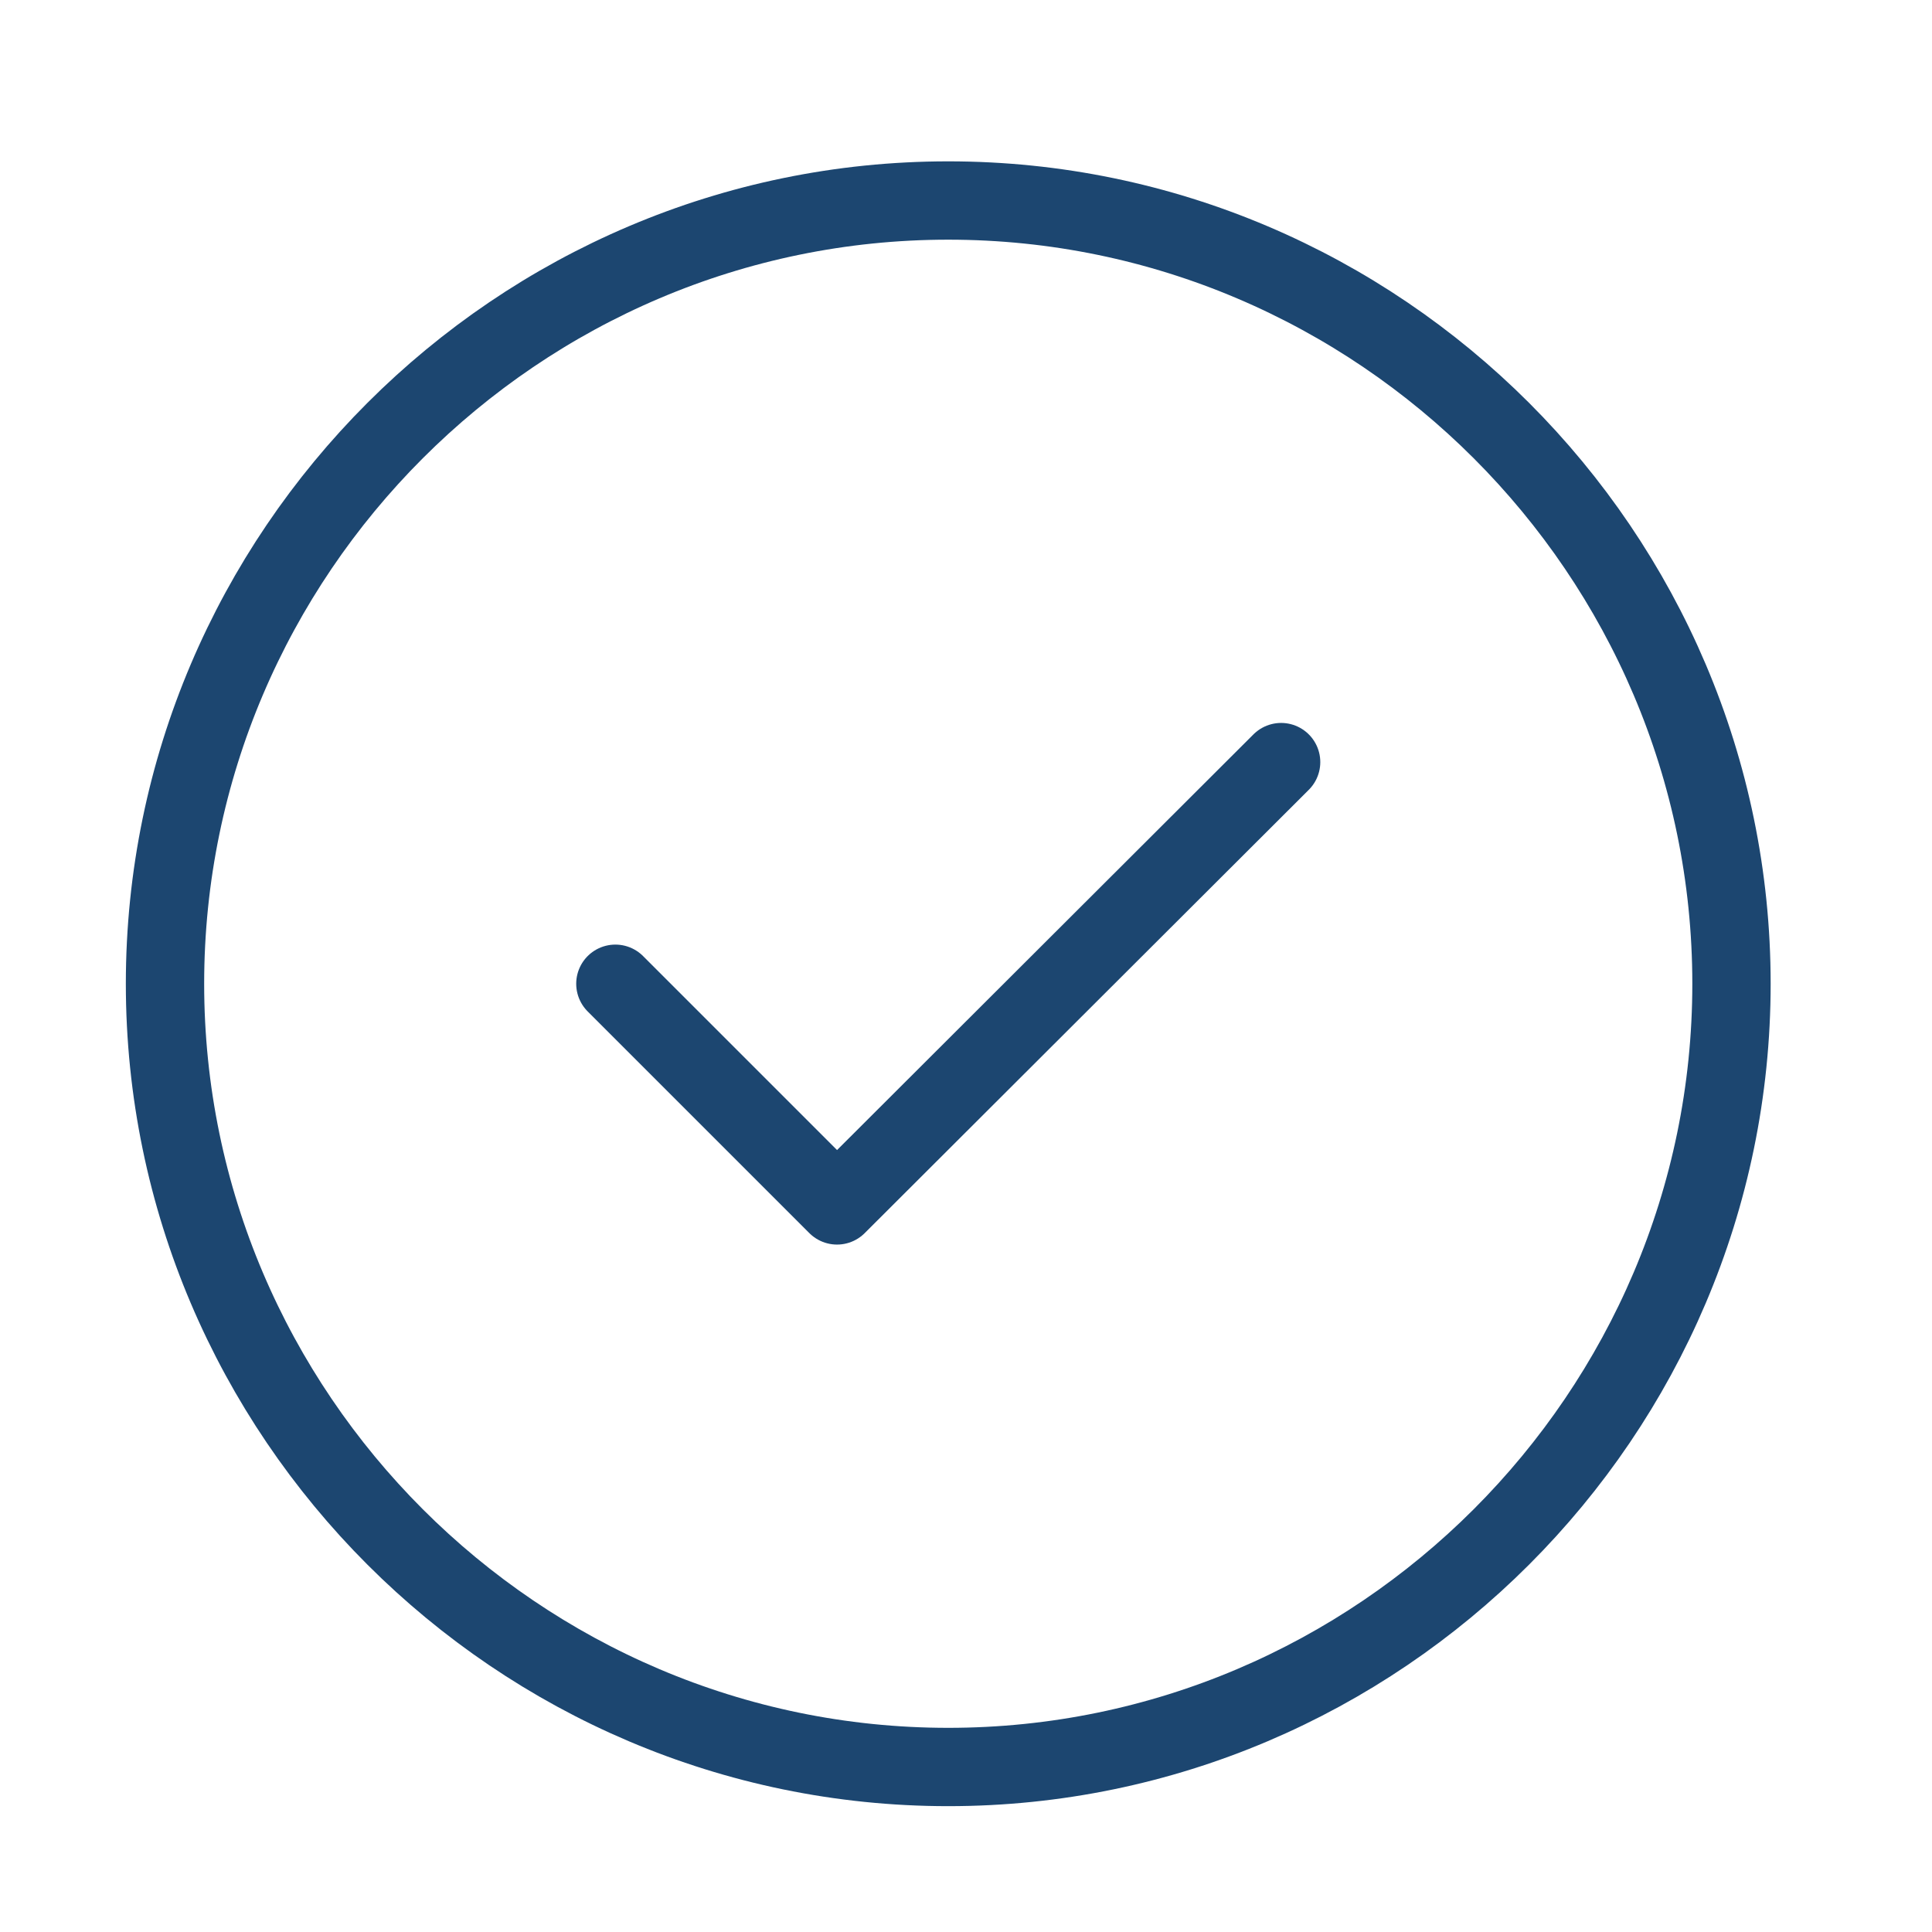
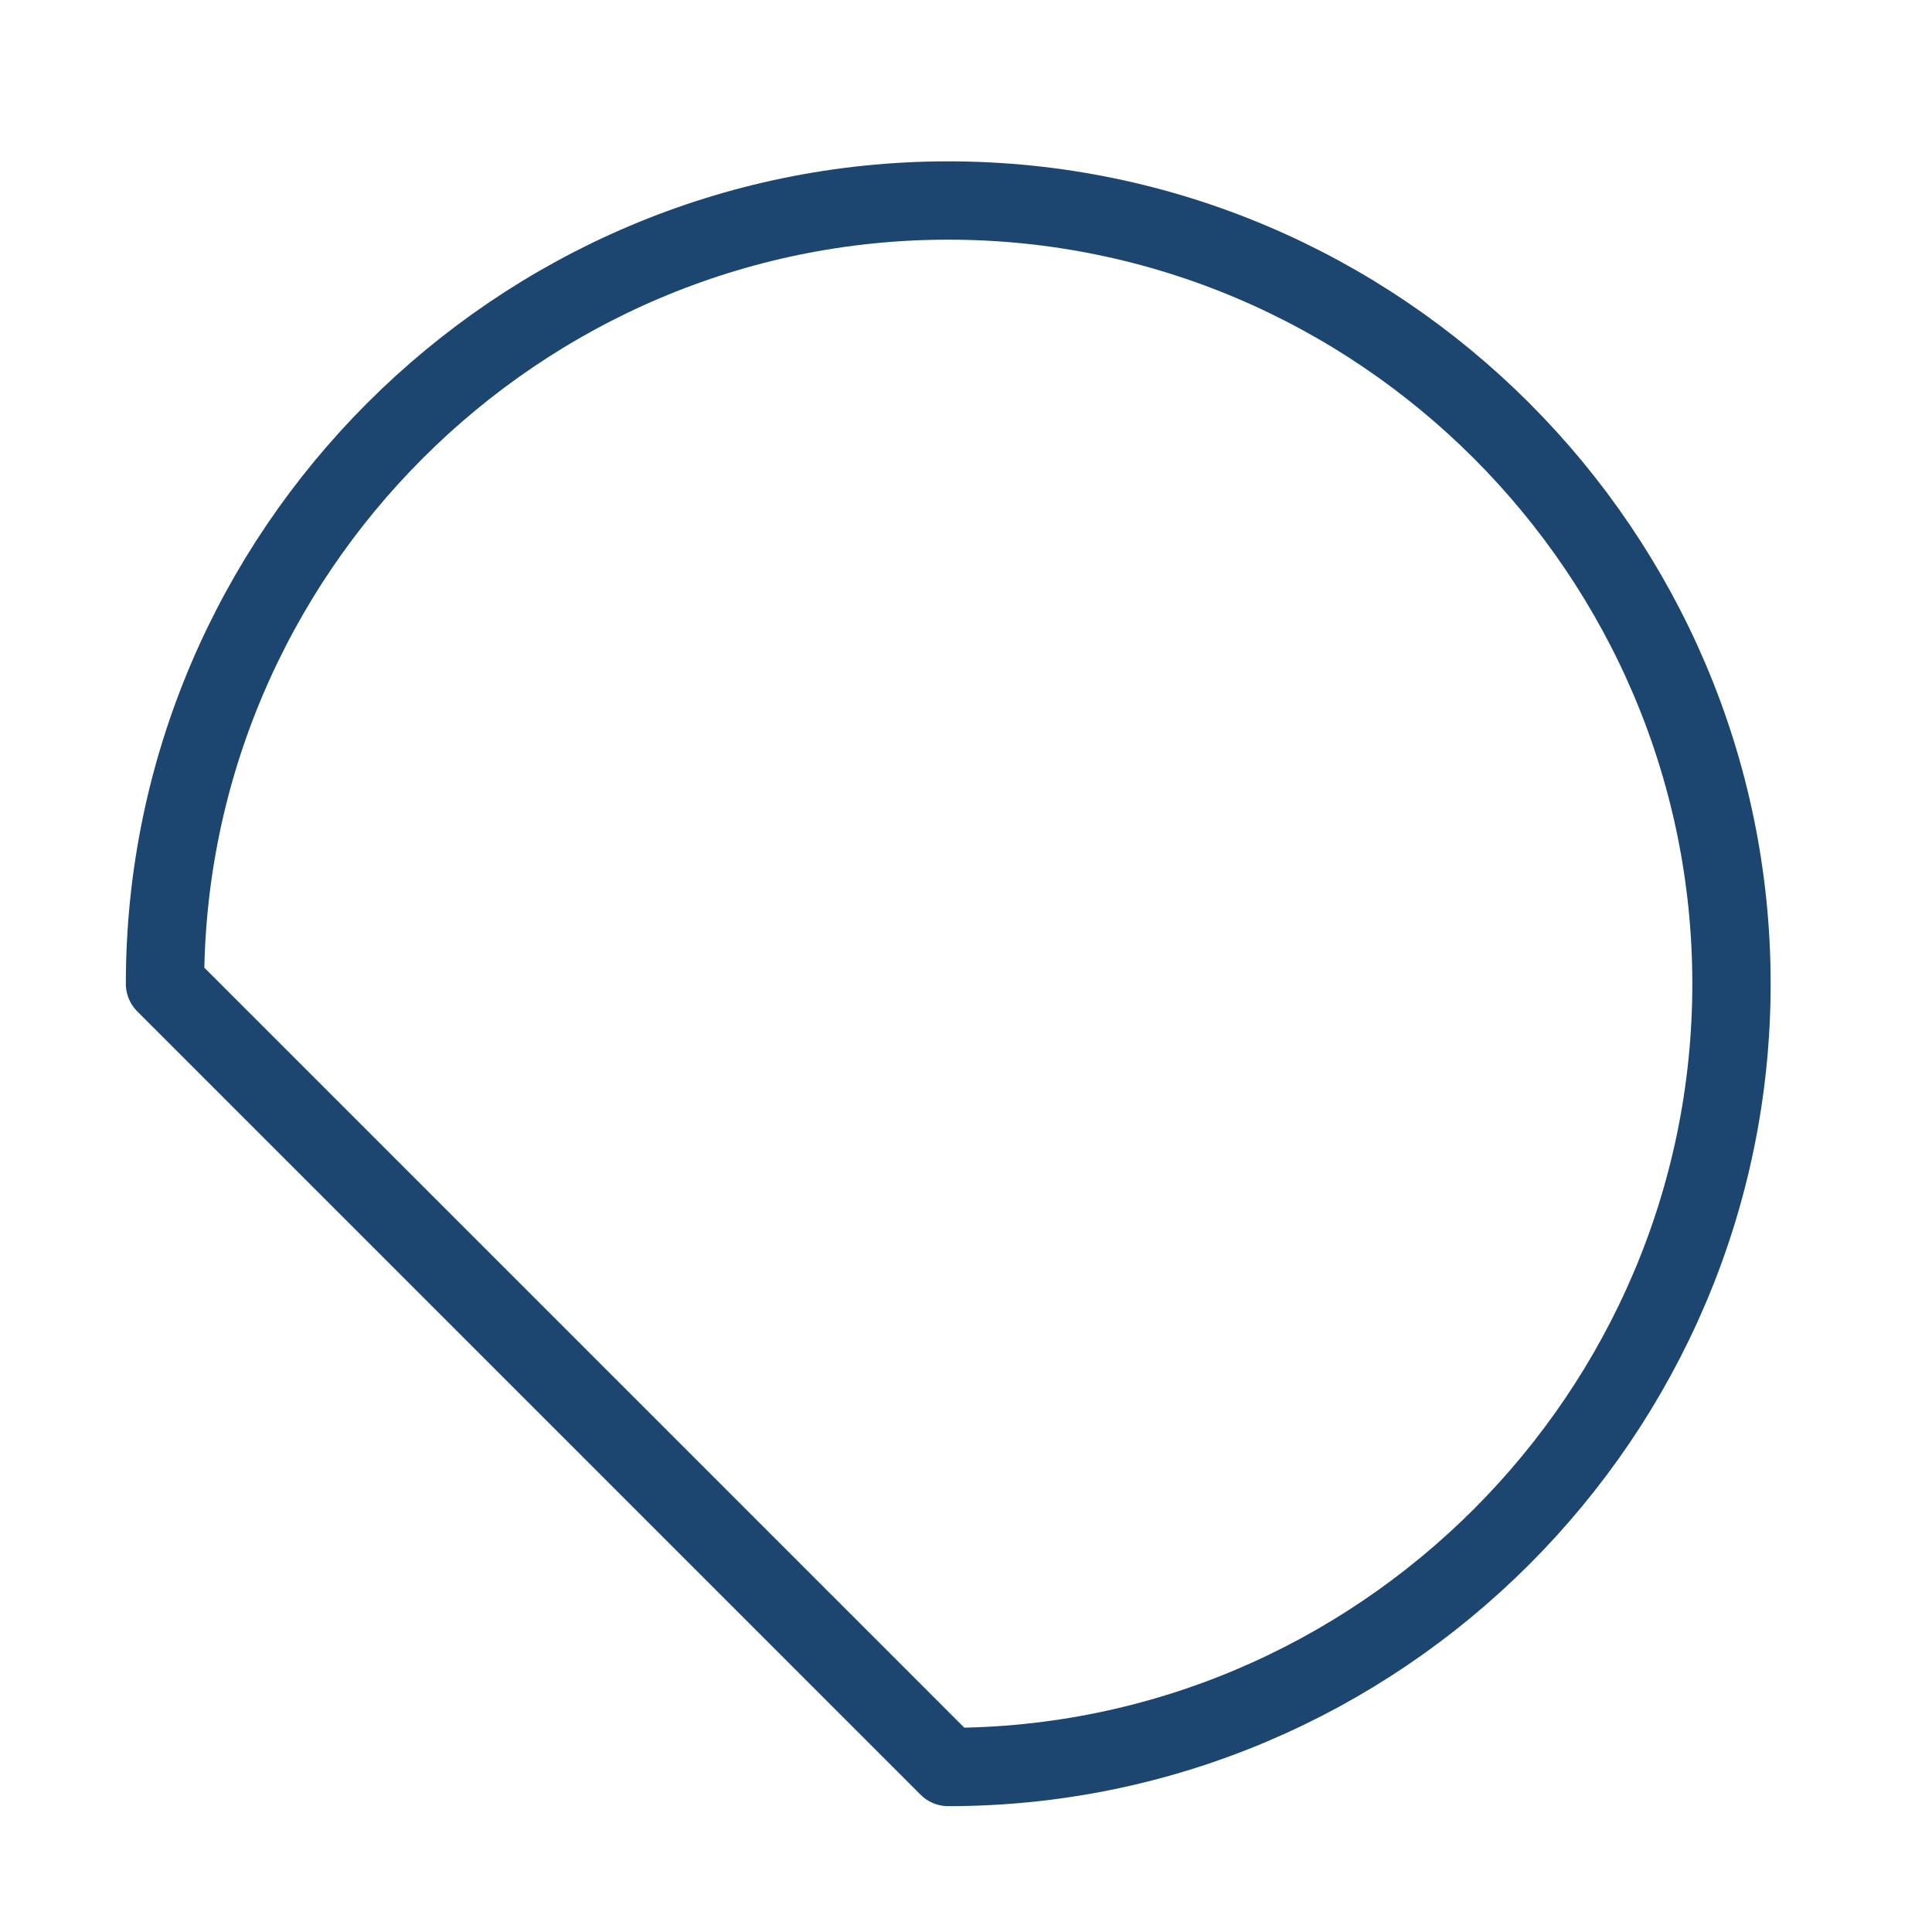
<svg xmlns="http://www.w3.org/2000/svg" width="37" height="37" viewBox="0 0 37 37" fill="none">
  <g id="vuesax/linear/tick-circle">
    <g id="tick-circle">
-       <path id="Vector" d="M18.16 33.84C26.41 33.84 33.16 27.09 33.16 18.84C33.16 10.59 26.41 3.84 18.16 3.84C9.91 3.84 3.16 10.59 3.16 18.84C3.16 27.09 9.91 33.84 18.16 33.84Z" stroke="#1C4670" stroke-width="1.5" stroke-linecap="round" stroke-linejoin="round" />
-       <path id="Vector_2" d="M11.785 18.84L16.03 23.085L24.535 14.595" stroke="#1C4670" stroke-width="1.5" stroke-linecap="round" stroke-linejoin="round" />
+       <path id="Vector" d="M18.16 33.84C26.41 33.84 33.16 27.09 33.16 18.84C33.16 10.59 26.41 3.84 18.16 3.84C9.91 3.84 3.16 10.59 3.16 18.84Z" stroke="#1C4670" stroke-width="1.5" stroke-linecap="round" stroke-linejoin="round" />
    </g>
  </g>
</svg>